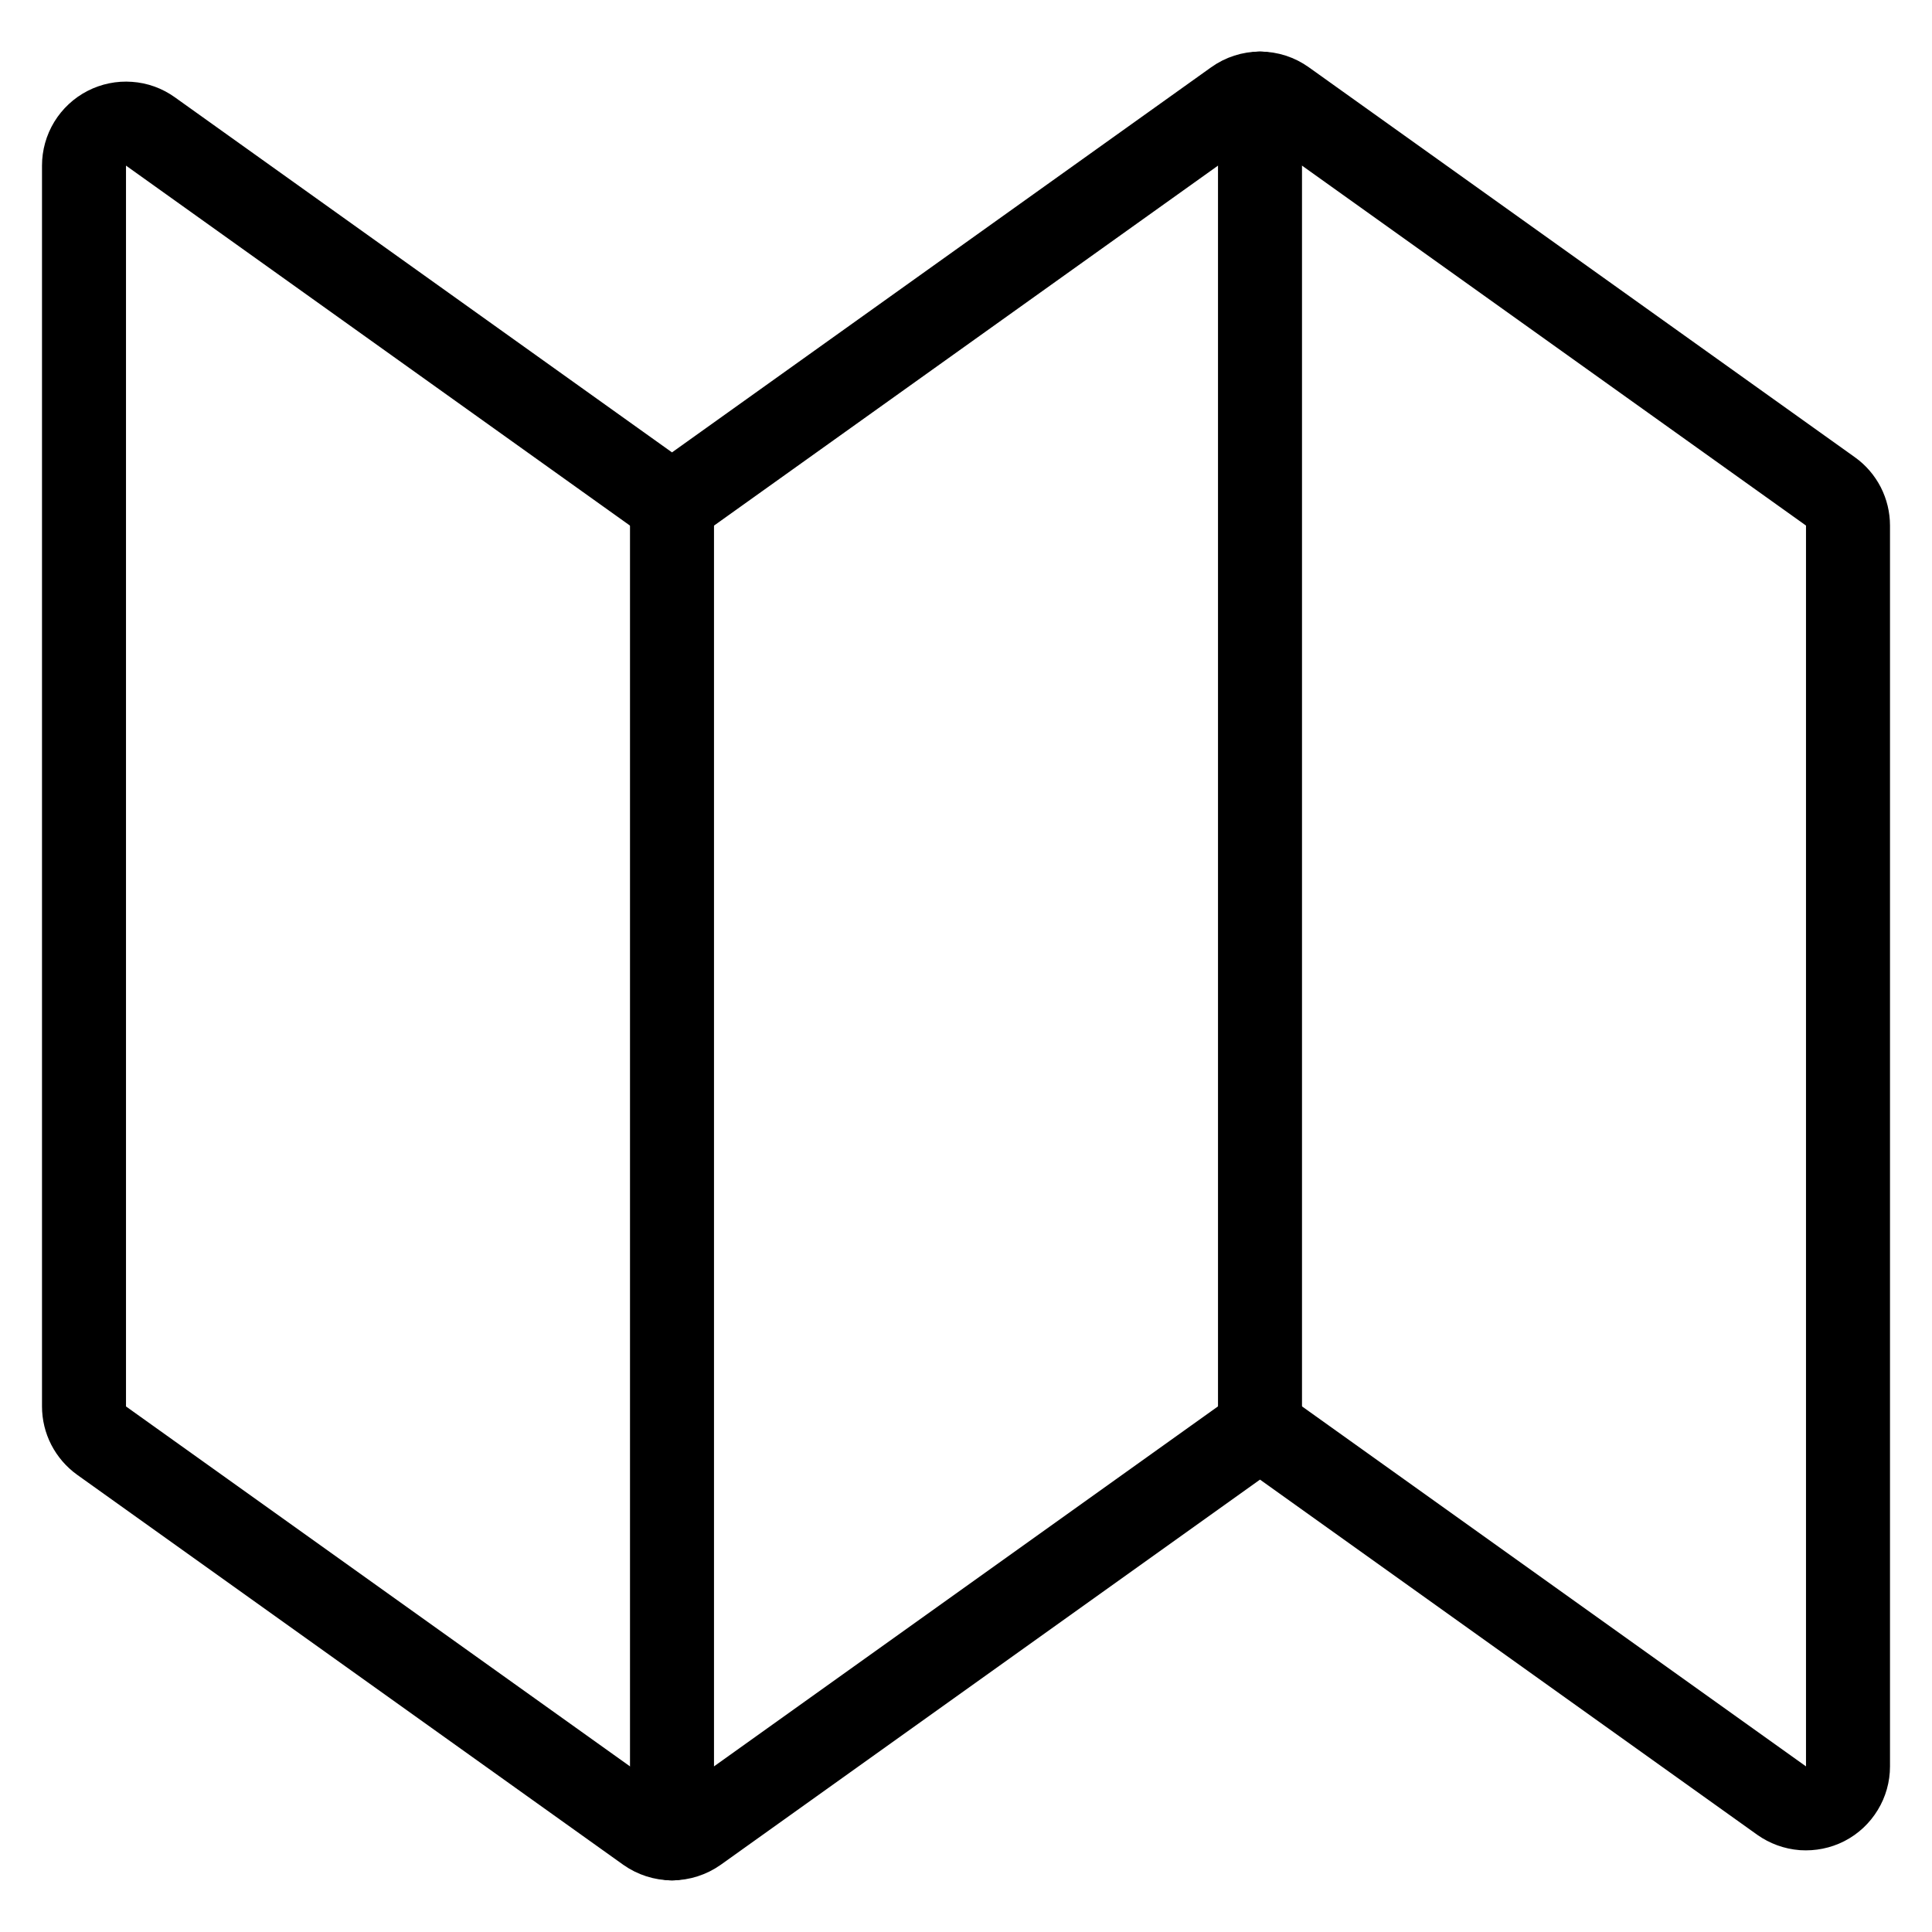
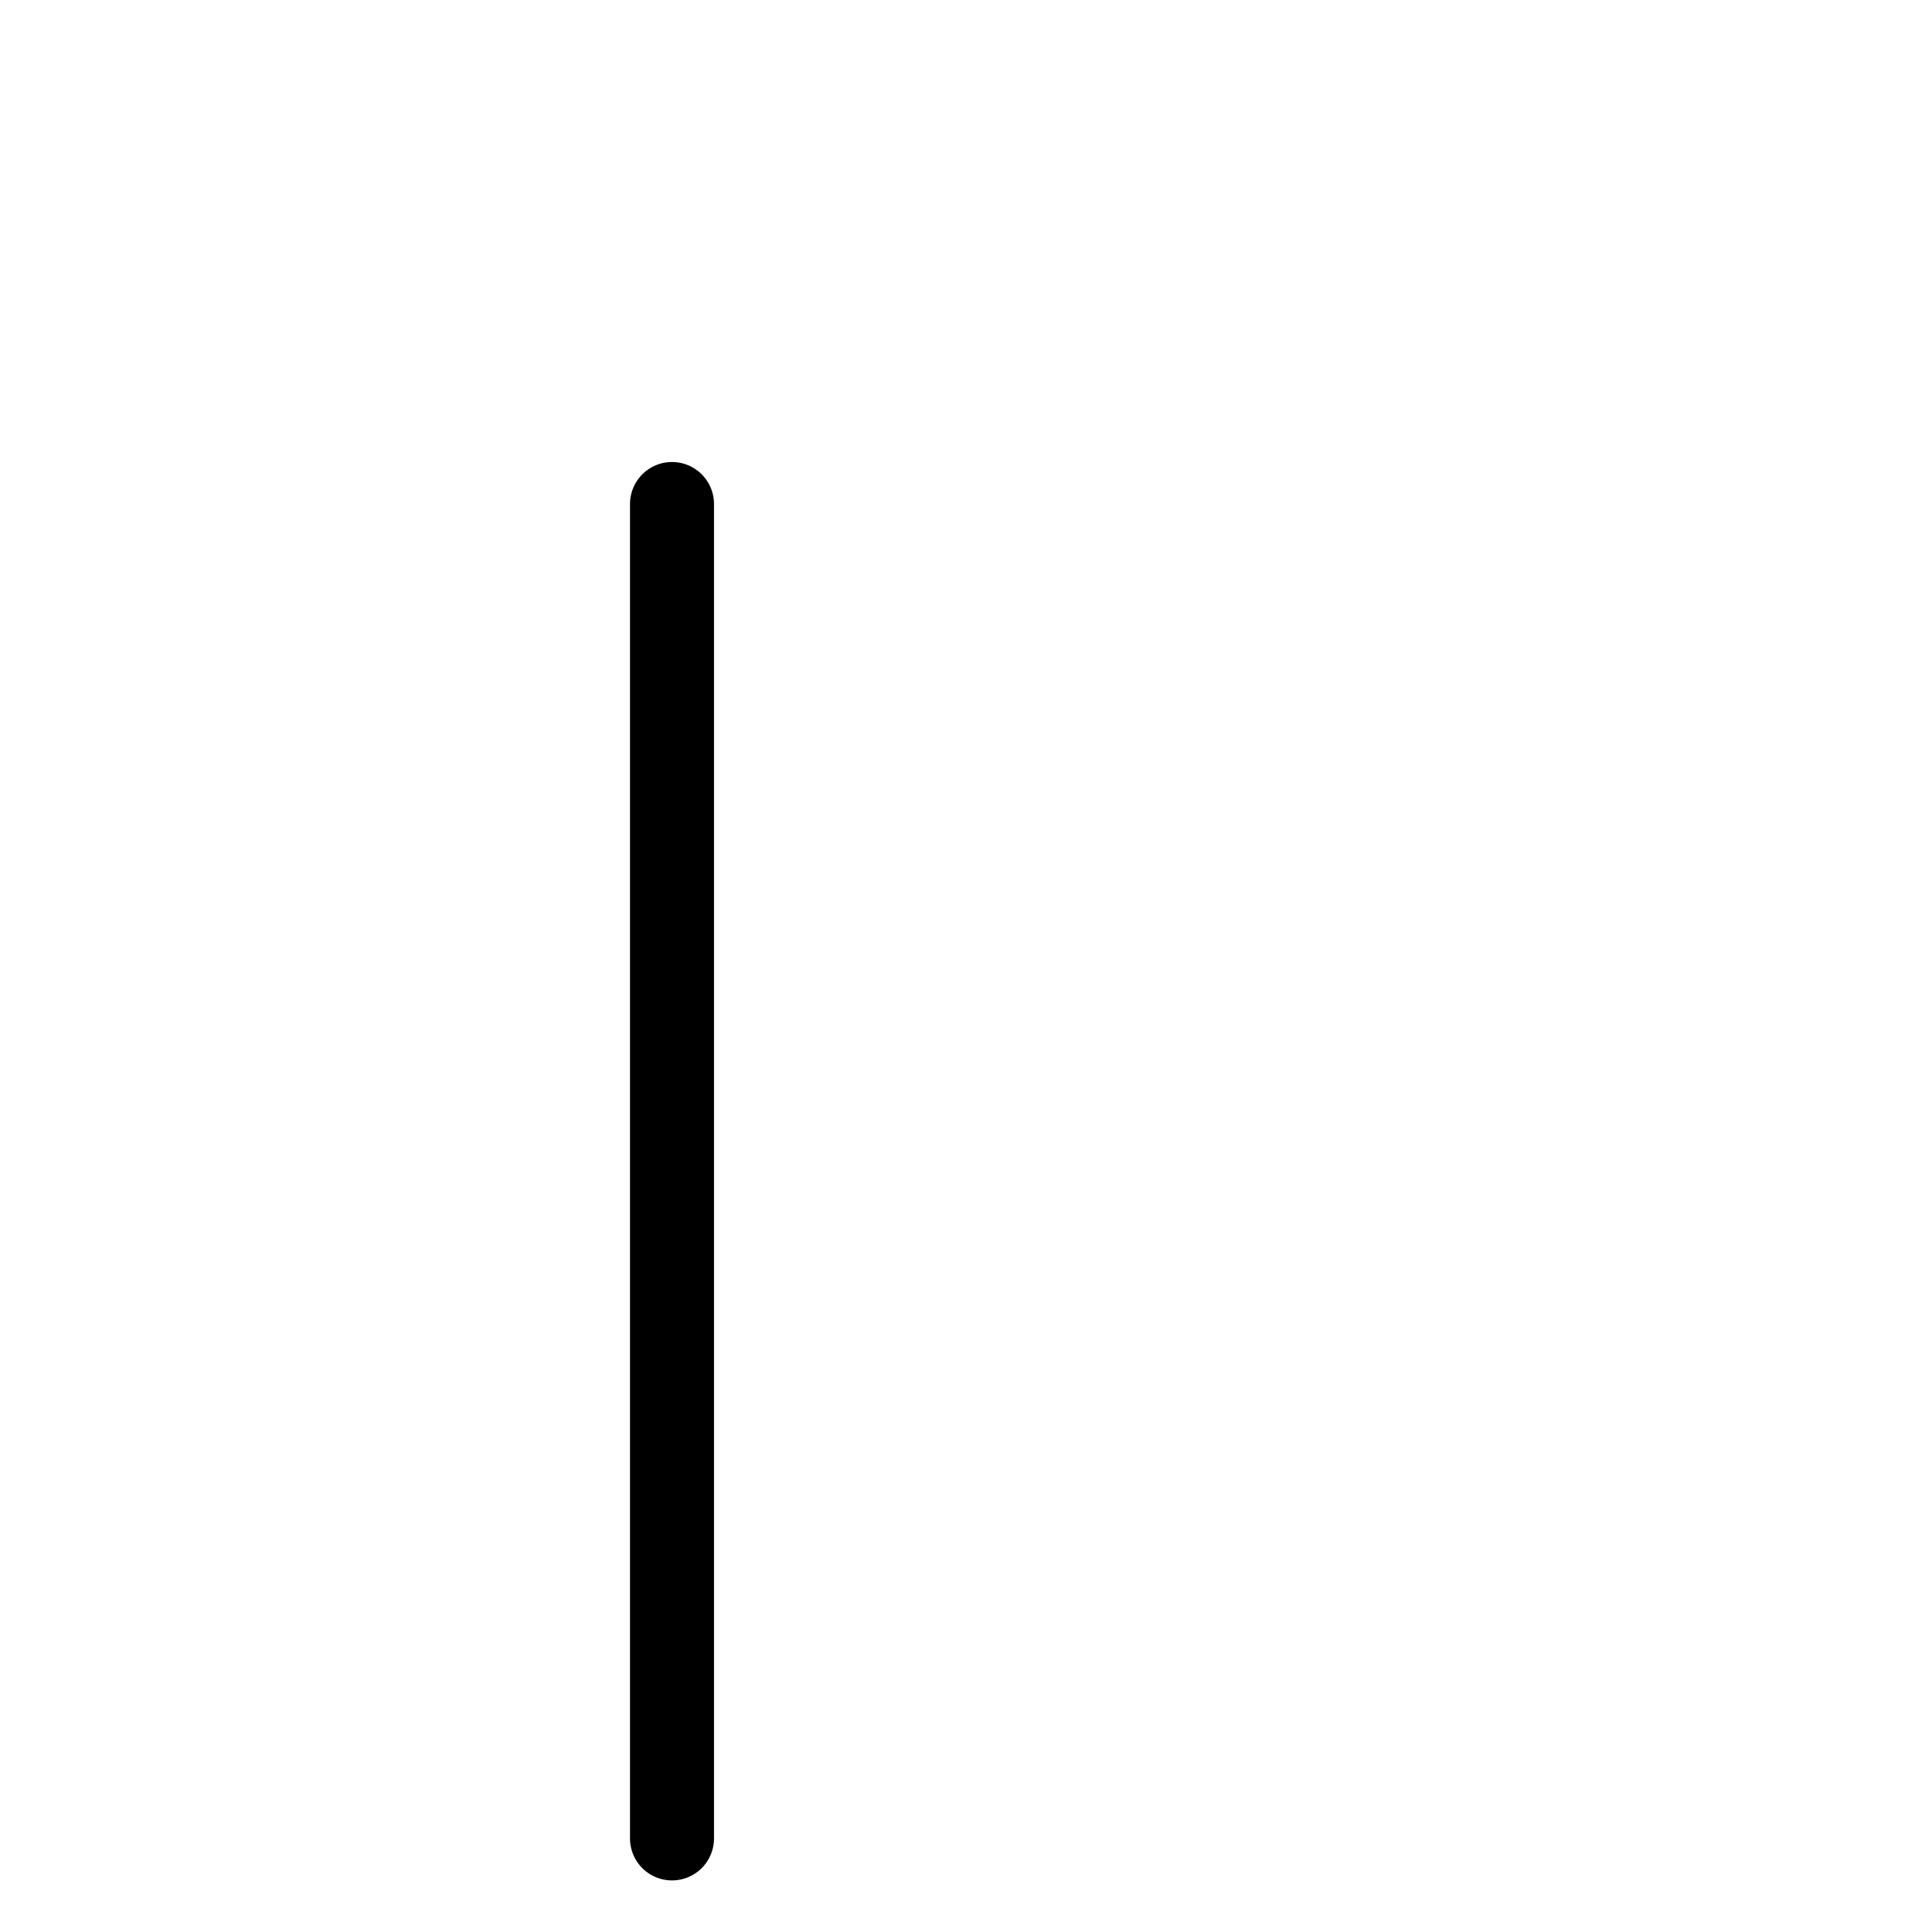
<svg xmlns="http://www.w3.org/2000/svg" width="23" height="23" viewBox="0 0 23 23" fill="none">
-   <path d="M8.291 21.792C8.206 21.852 8.104 21.885 8 21.885C7.896 21.885 7.794 21.852 7.709 21.792L1.209 17.15C1.144 17.103 1.092 17.042 1.055 16.971C1.019 16.901 1 16.822 1 16.743V1.972C1 1.88 1.025 1.79 1.073 1.711C1.121 1.633 1.189 1.569 1.271 1.527C1.353 1.485 1.445 1.466 1.536 1.473C1.628 1.479 1.716 1.511 1.791 1.565L8 6L14.709 1.208C14.794 1.147 14.896 1.114 15 1.114C15.104 1.114 15.206 1.147 15.291 1.208L21.791 5.85C21.856 5.896 21.908 5.957 21.945 6.028C21.981 6.099 22 6.177 22 6.257V21.028C22 21.12 21.975 21.21 21.927 21.288C21.879 21.367 21.811 21.431 21.729 21.473C21.647 21.515 21.555 21.533 21.463 21.527C21.372 21.52 21.284 21.488 21.209 21.435L15 17L8.291 21.792Z" stroke="black" stroke-linecap="round" stroke-linejoin="round" />
  <path d="M8 6V21.886" stroke="black" stroke-linecap="round" stroke-linejoin="round" />
-   <path d="M15 17V1.114" stroke="black" stroke-linecap="round" stroke-linejoin="round" />
</svg>